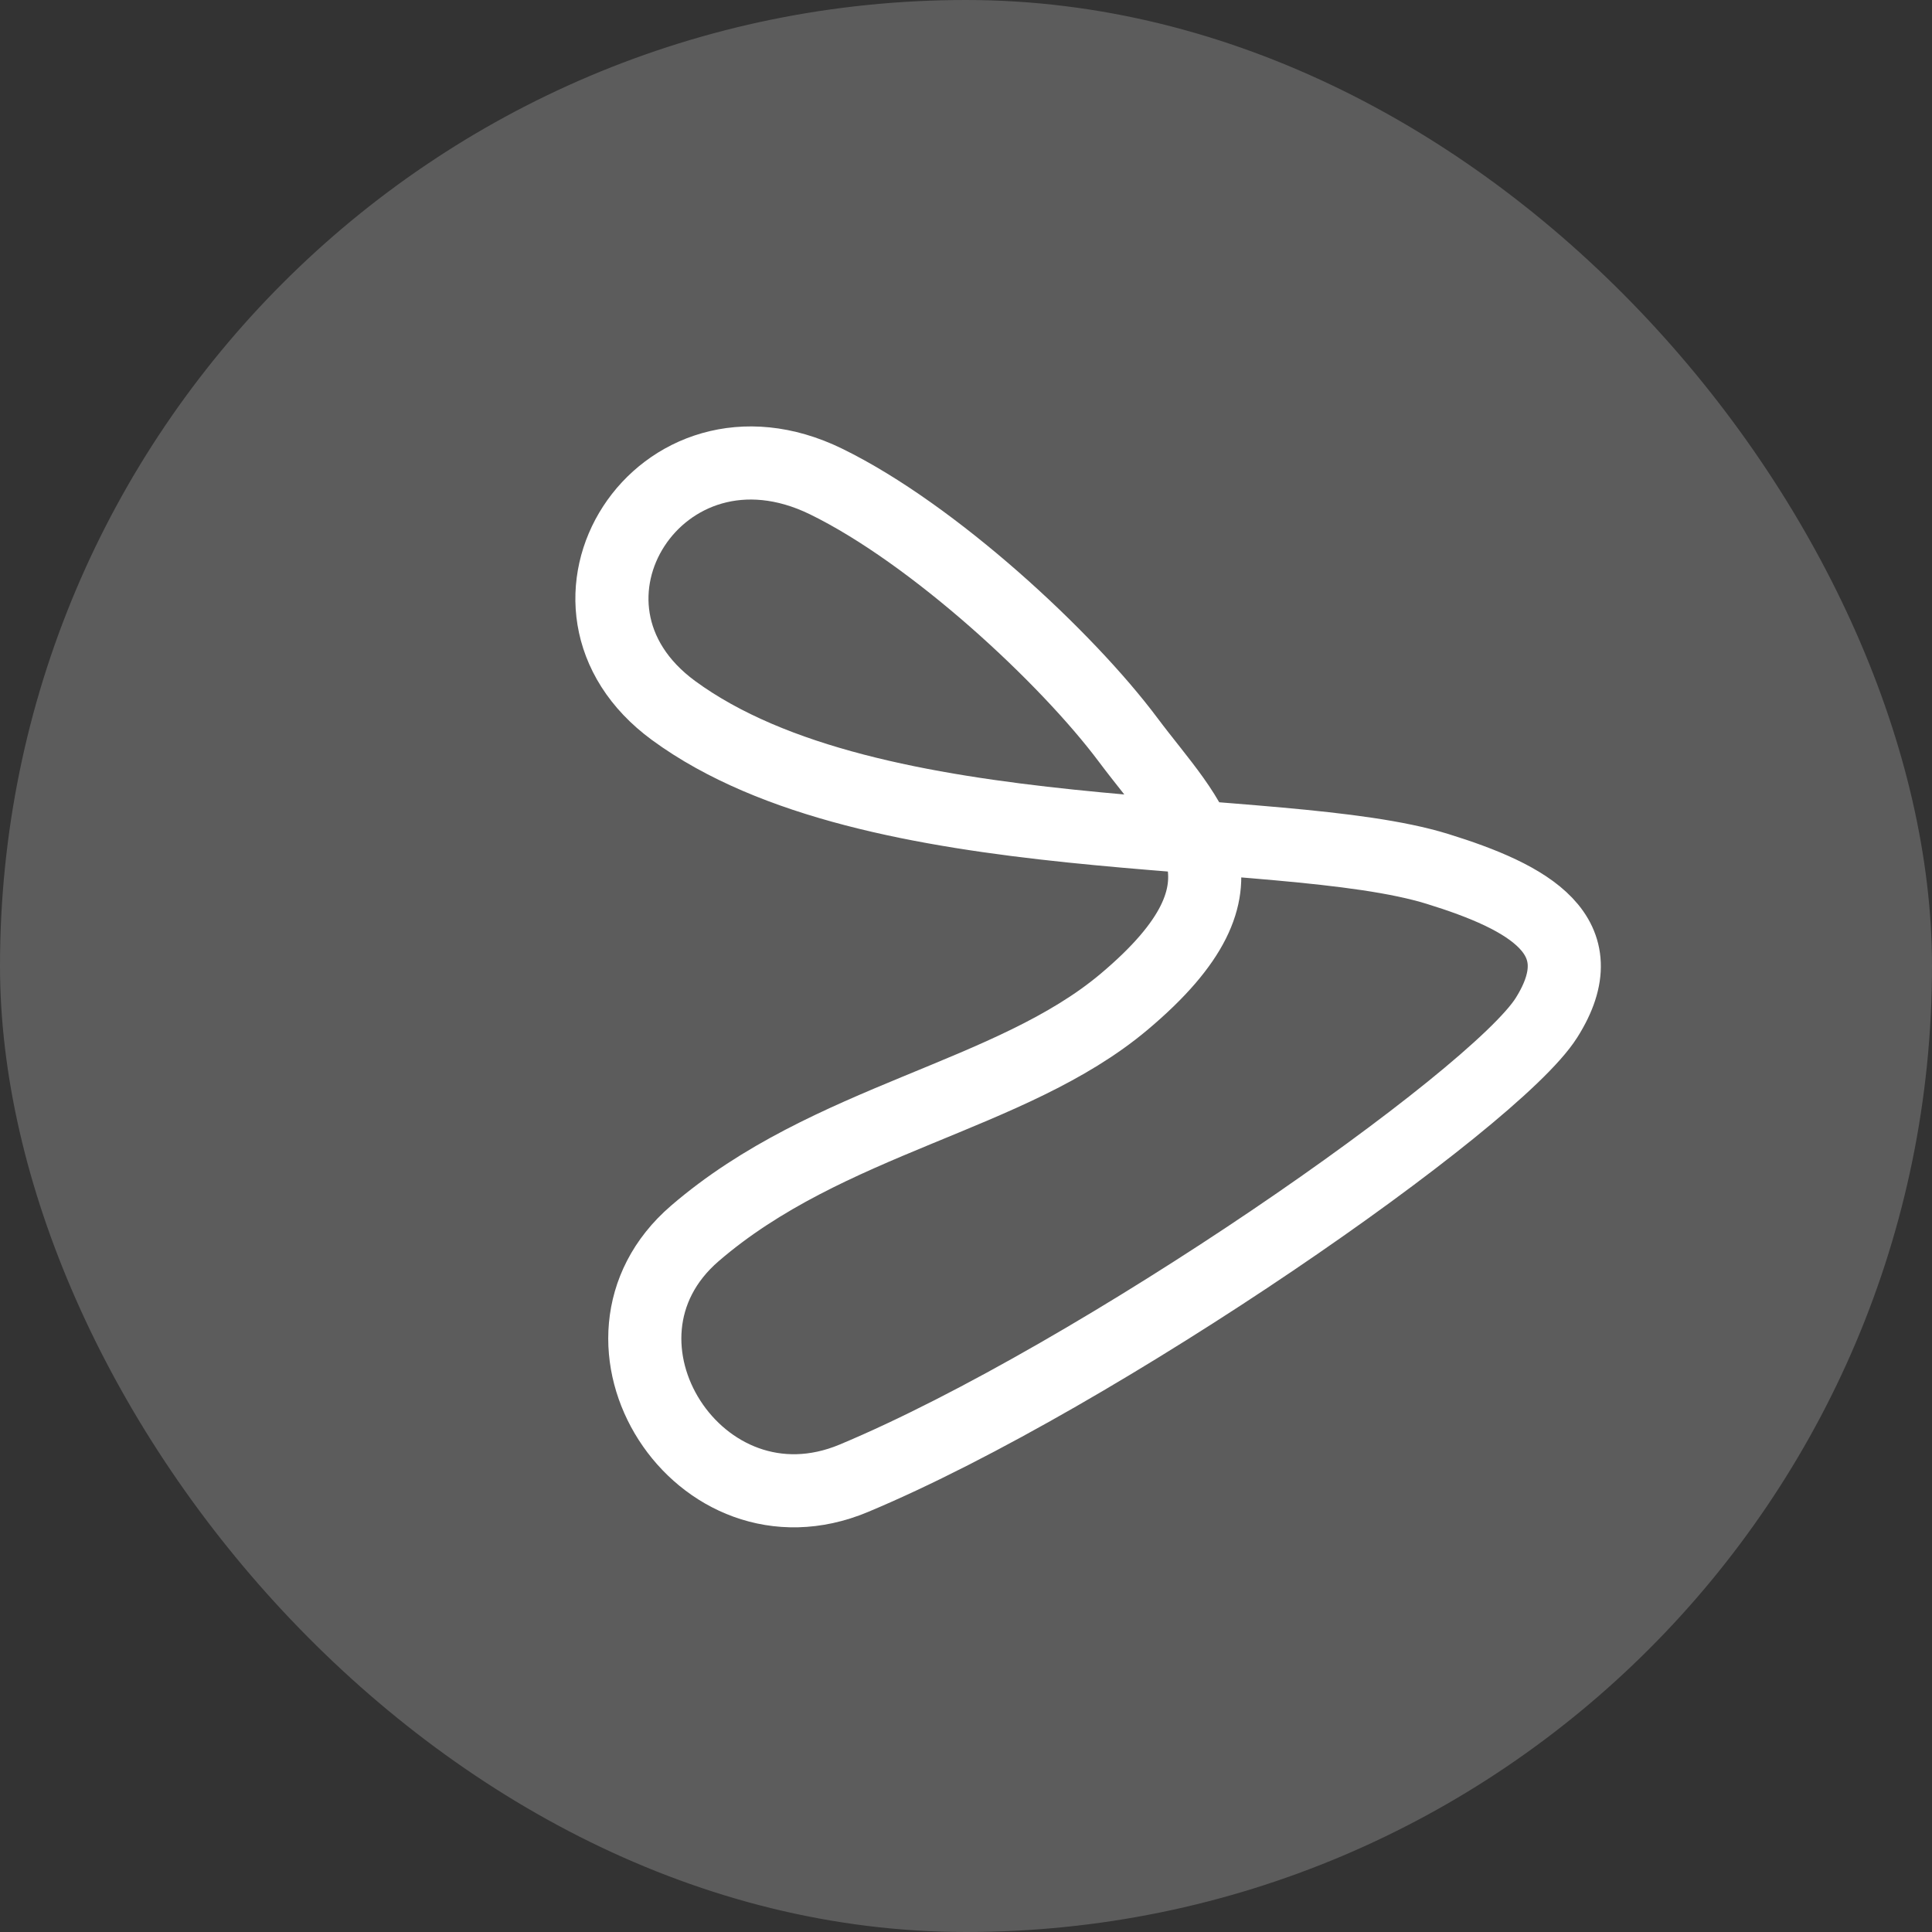
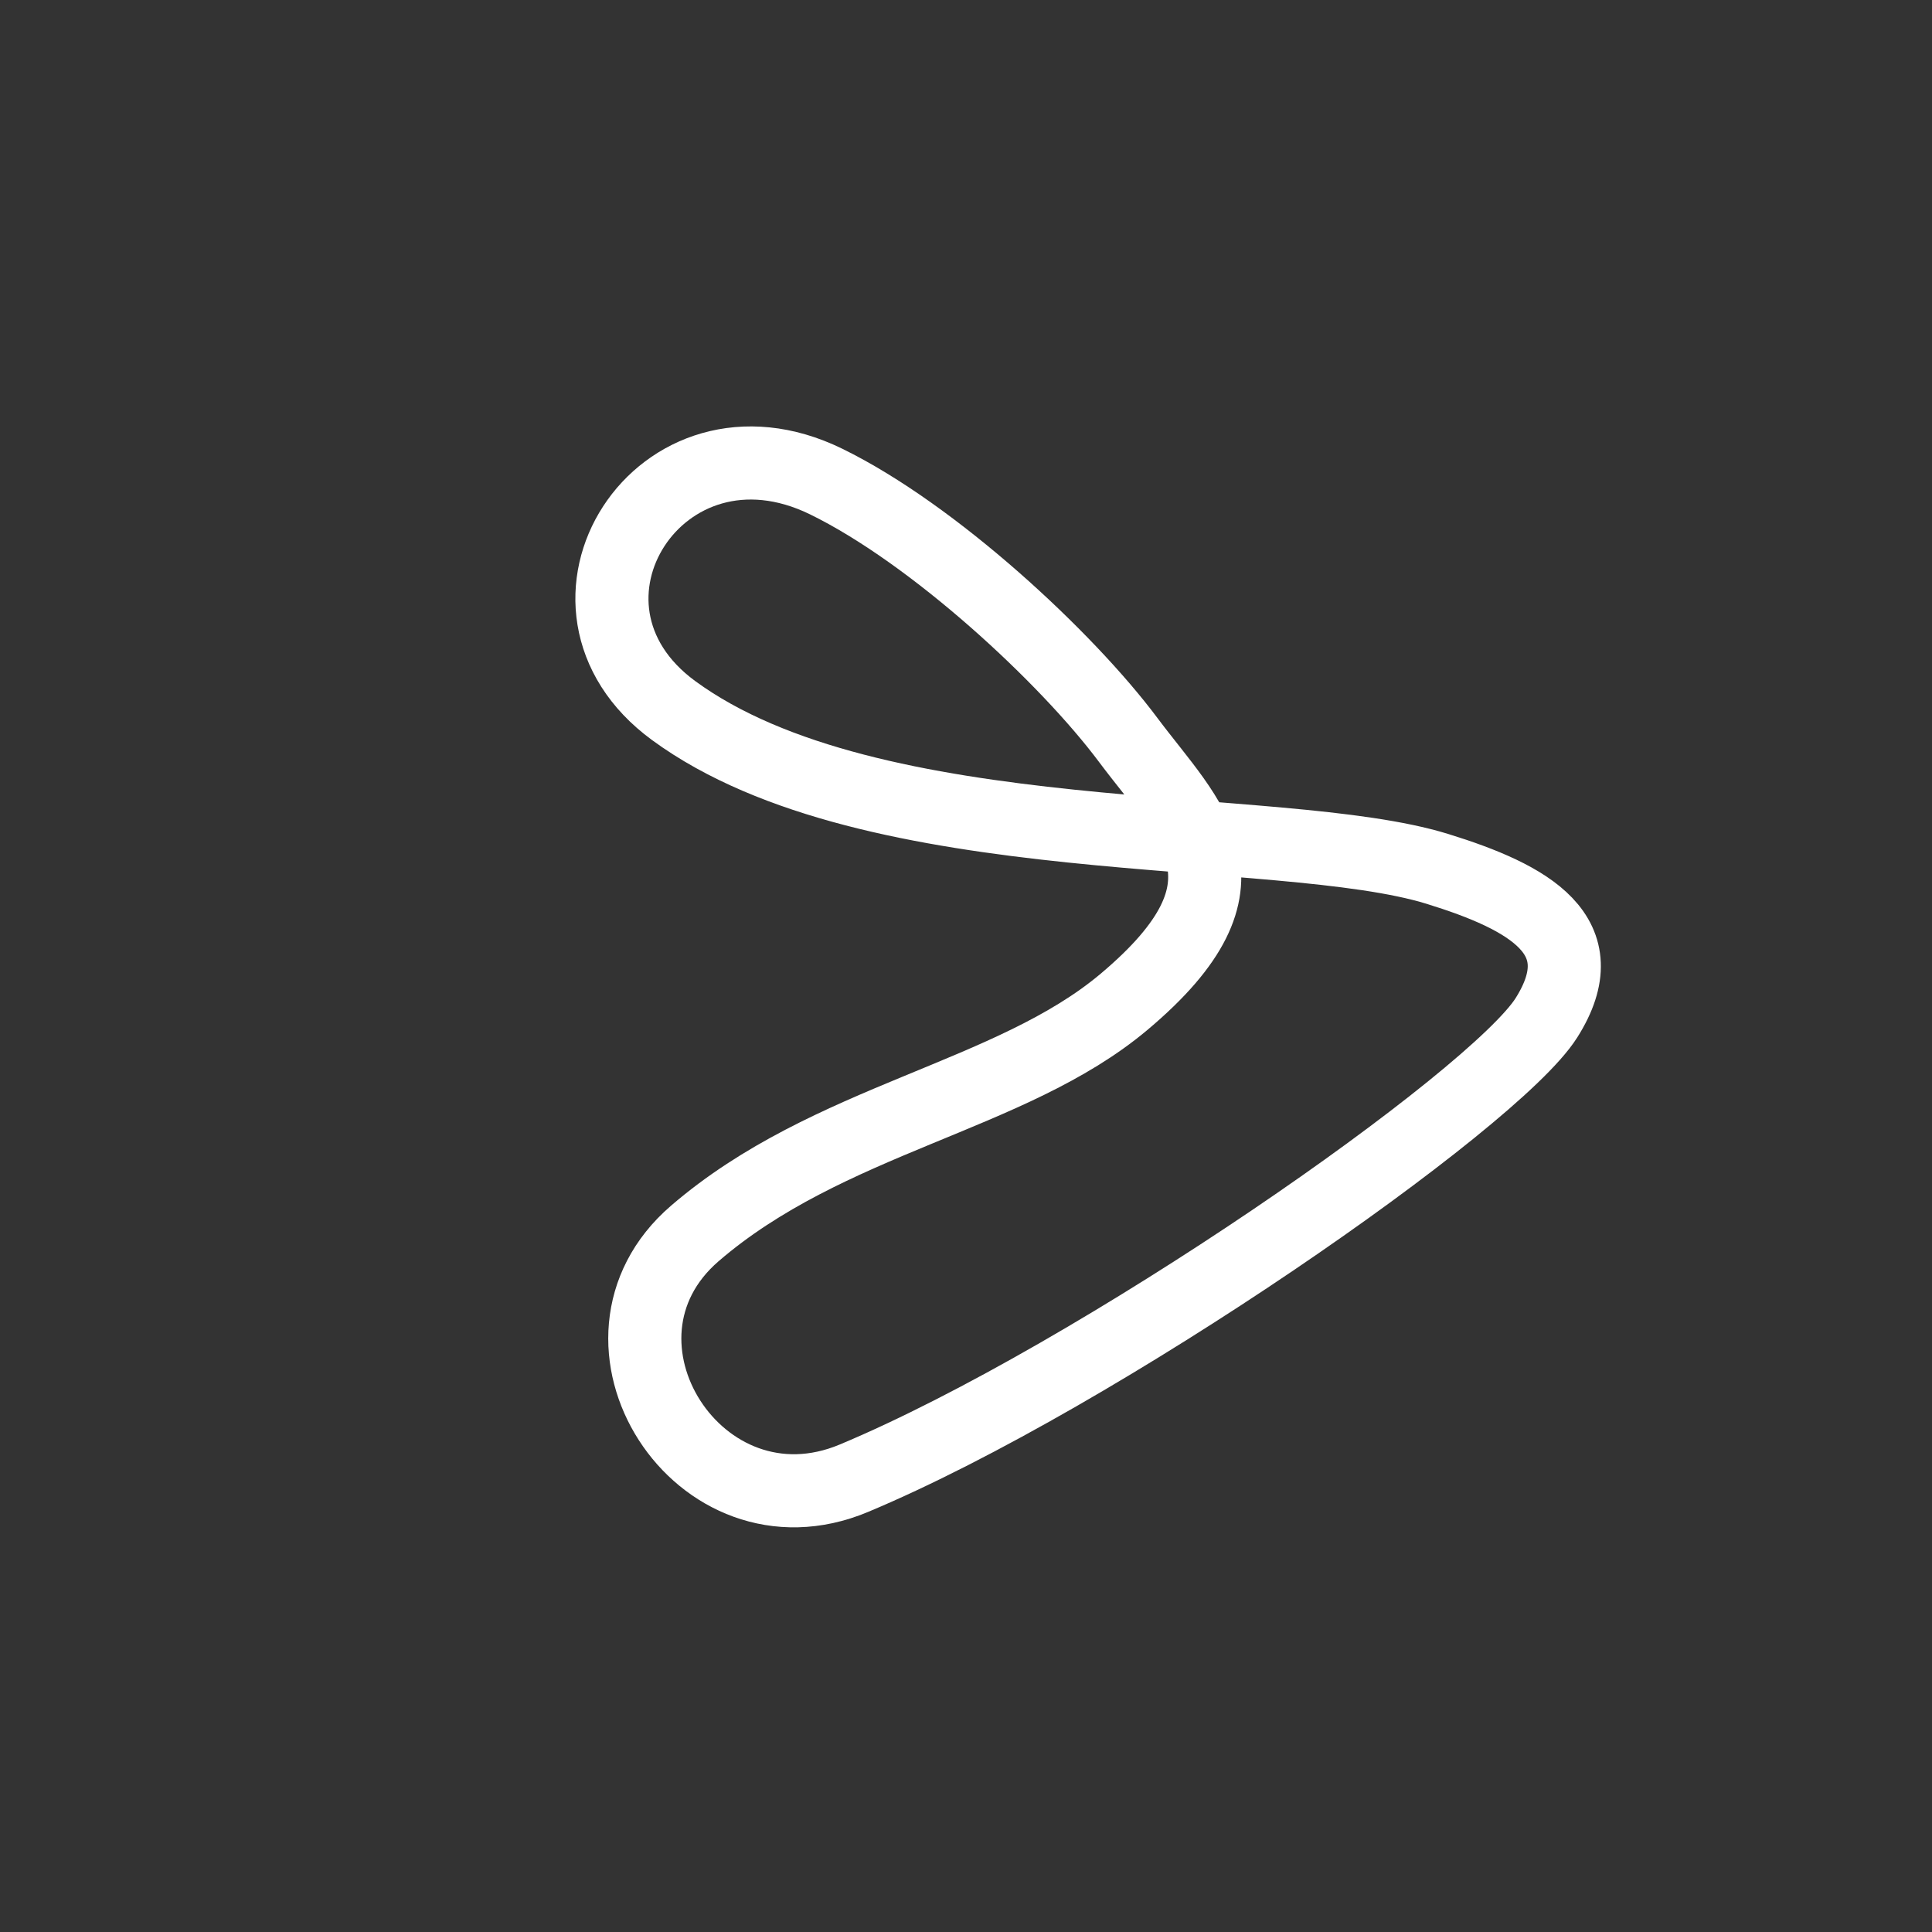
<svg xmlns="http://www.w3.org/2000/svg" width="58" height="58" viewBox="0 0 58 58" fill="none">
  <rect x="0" y="0" width="58" height="58" fill="#333333" stroke="none" />
  <g data-figma-bg-blur-radius="15">
-     <rect width="58" height="58" rx="29" fill="white" fill-opacity="0.2" />
    <path d="M46.425 30.555C44.864 33.026 32.975 41.308 25.631 44.379C20.984 46.322 17.122 40.25 20.858 37.03C24.864 33.577 30.336 32.942 33.744 30.076C38.005 26.493 35.723 24.694 33.869 22.213C32.015 19.732 28.026 16.03 24.797 14.454C19.814 12.023 15.918 18.177 20.222 21.331C26.203 25.714 38.383 24.611 43.152 26.085C45.91 26.938 47.986 28.085 46.425 30.555Z" stroke="white" stroke-width="2.195" />
  </g>
  <defs>
    <clipPath id="bgblur_0_516_2_clip_path" transform="translate(0 0)">
-       <rect width="58" height="58" rx="29" />
-     </clipPath>
+       </clipPath>
  </defs>
</svg>